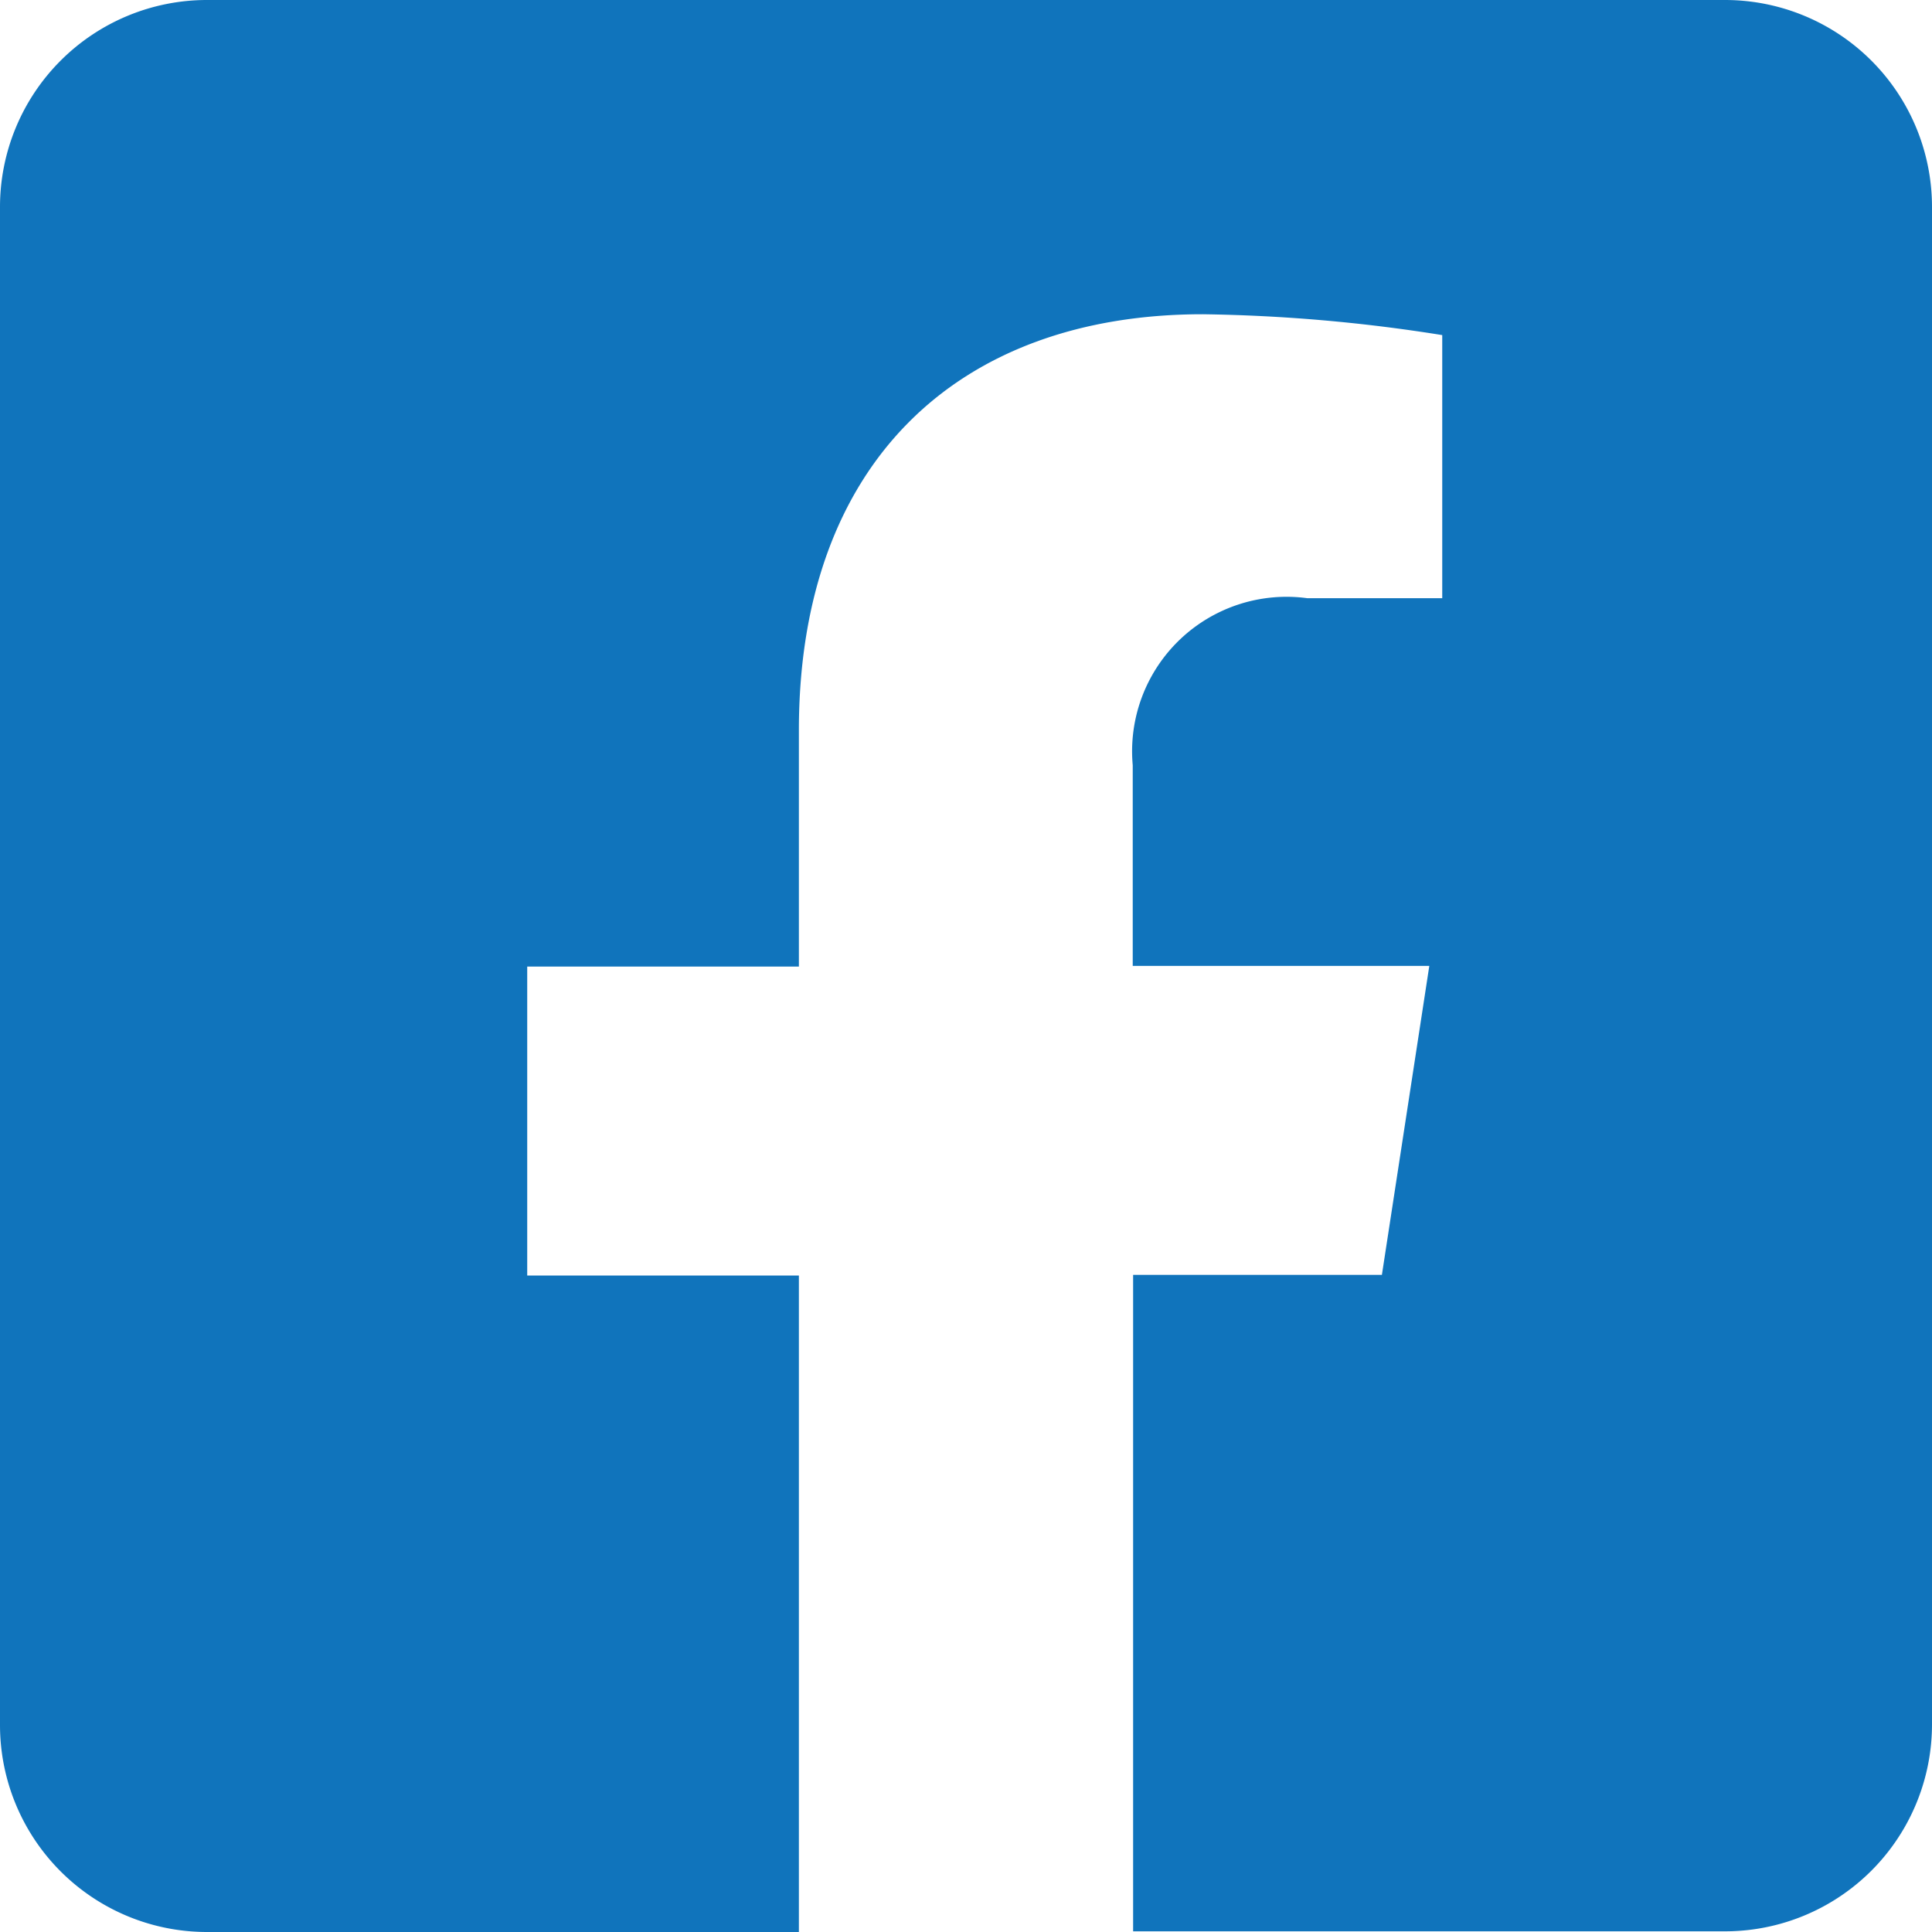
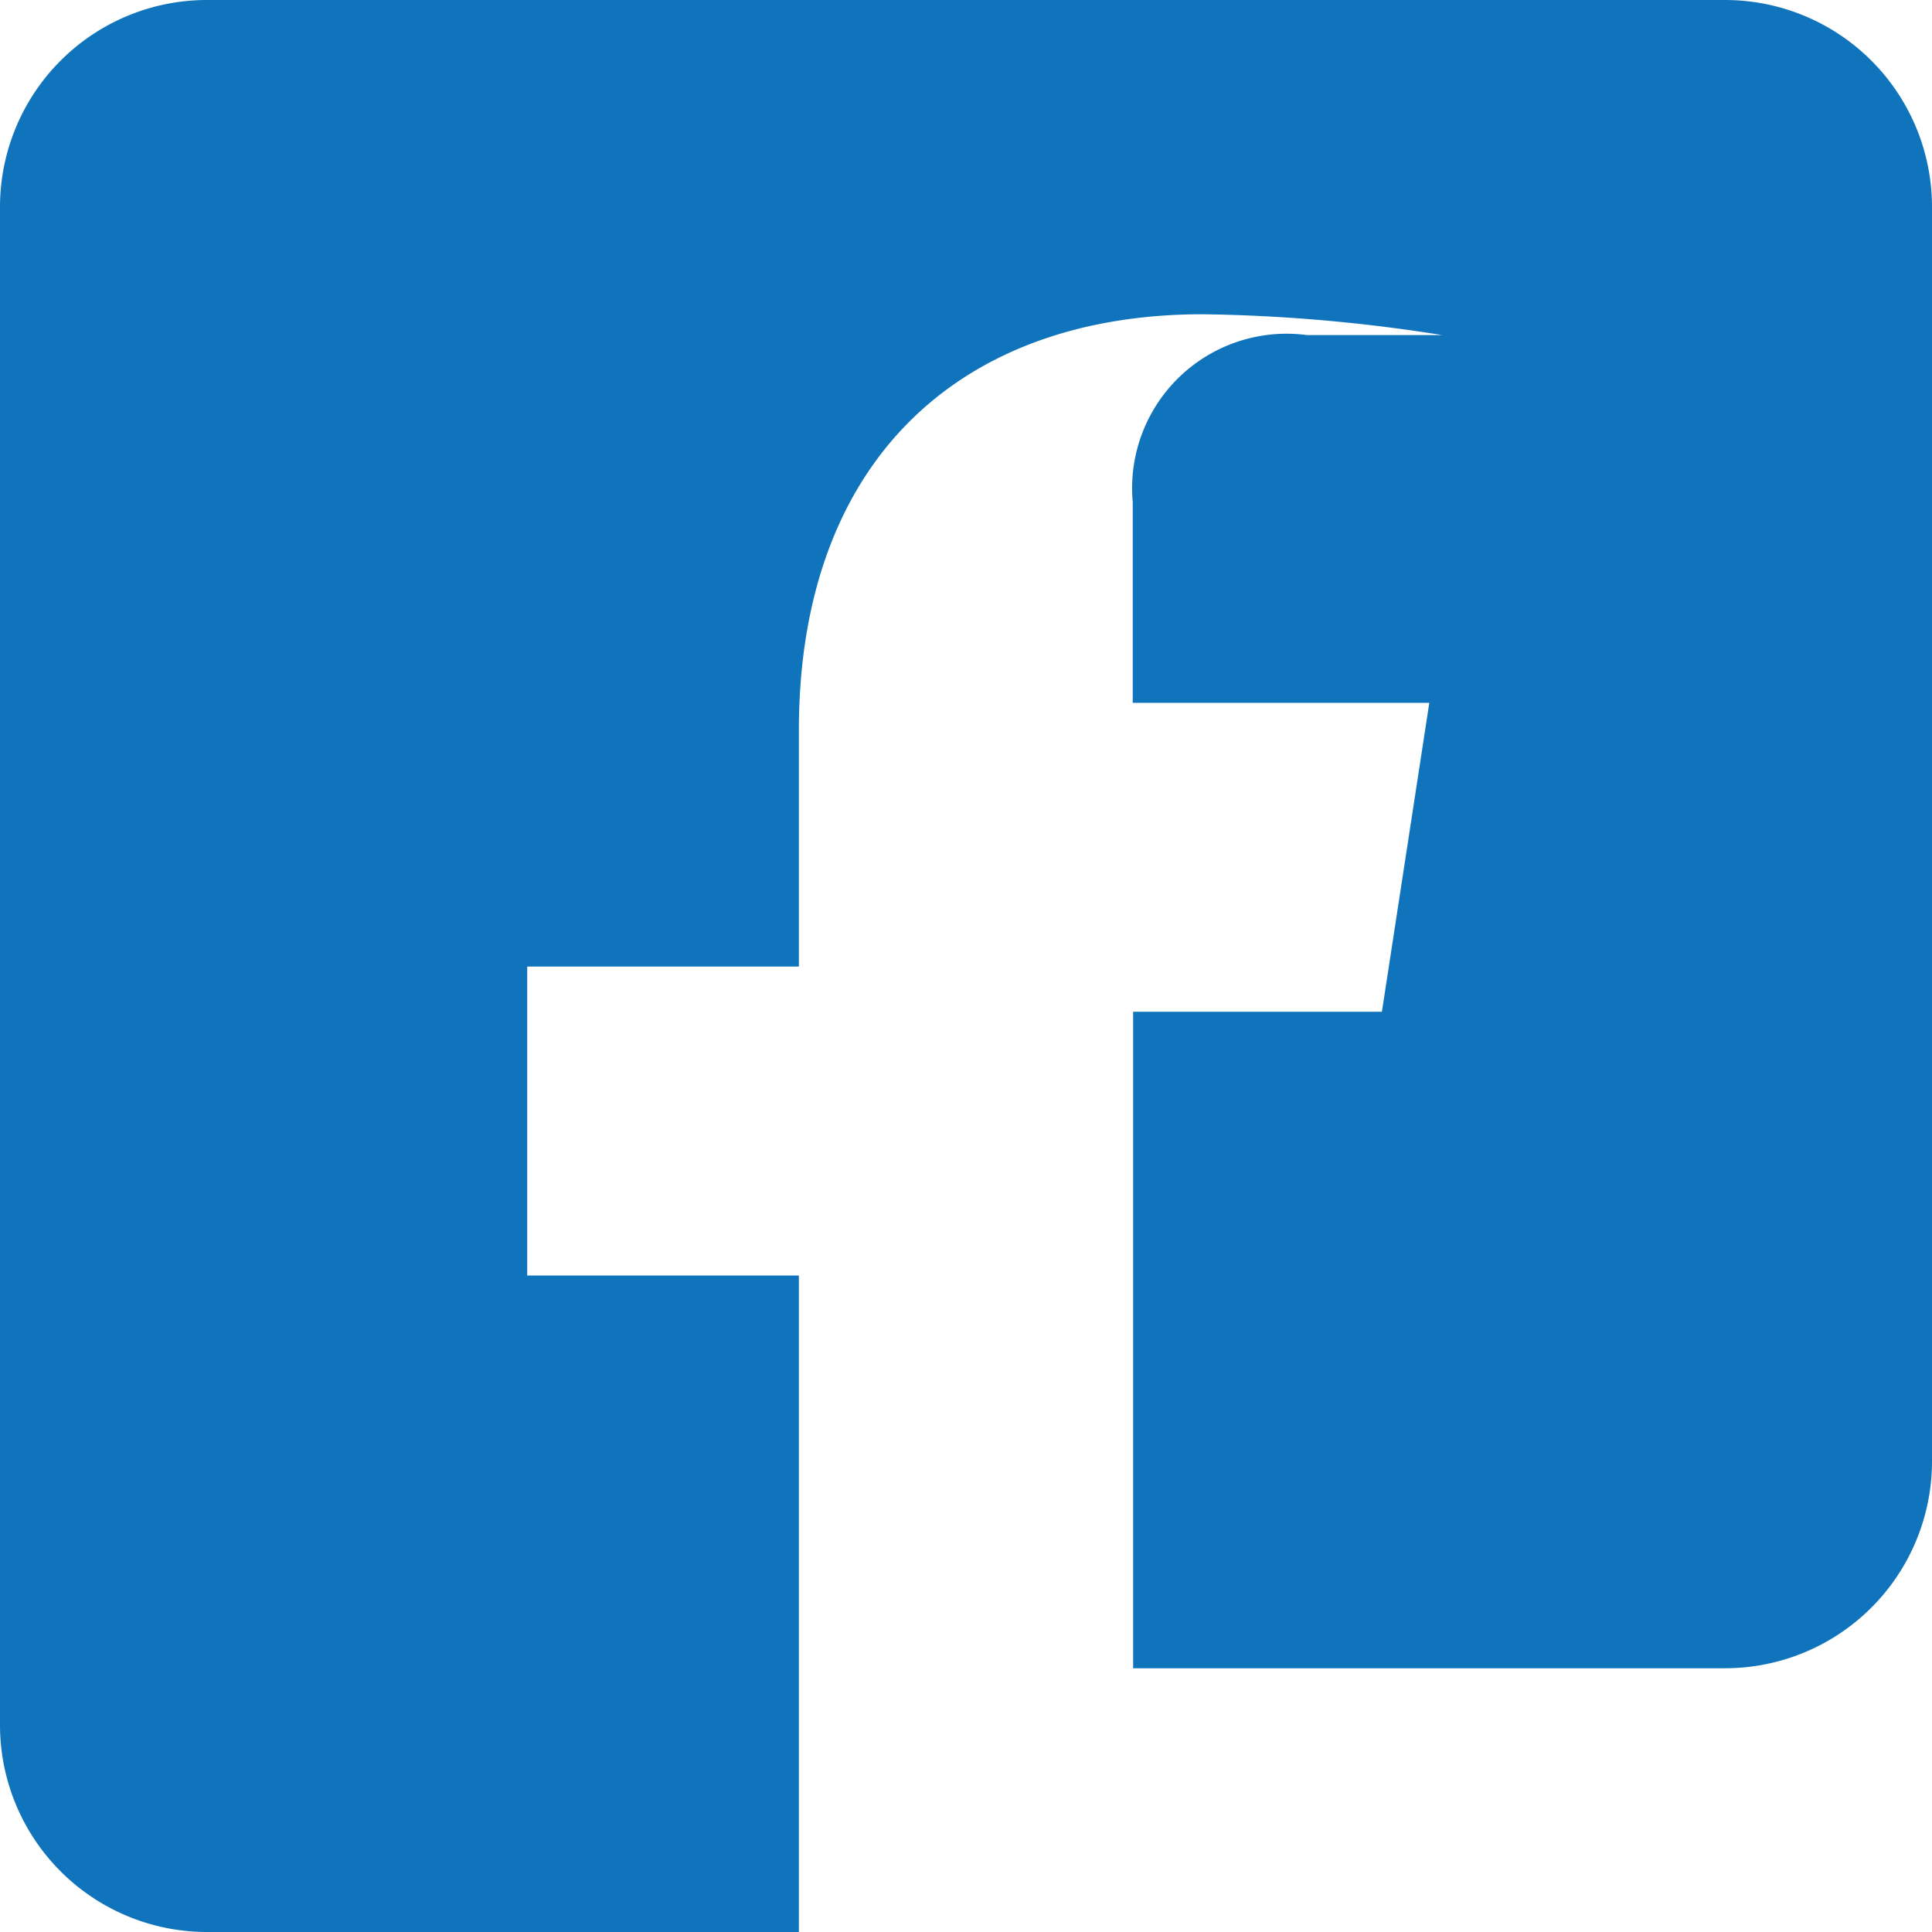
<svg xmlns="http://www.w3.org/2000/svg" width="20.012" height="20.012" viewBox="0 0 20.012 20.012">
  <defs>
    <style>.a{fill:#1074bc;}</style>
  </defs>
-   <path class="a" d="M17.868,2.25H2.144A2.144,2.144,0,0,0,0,4.394V20.118a2.144,2.144,0,0,0,2.144,2.144H8.275v-6.8H5.461v-3.2H8.275V9.815c0-2.776,1.653-4.31,4.184-4.31a17.049,17.049,0,0,1,2.48.216V8.446h-1.4a1.6,1.6,0,0,0-1.806,1.73v2.079h3.072l-.491,3.2H11.737v6.8h6.131a2.144,2.144,0,0,0,2.144-2.144V4.394A2.144,2.144,0,0,0,17.868,2.25Z" transform="translate(0 -2.25)" />
+   <path class="a" d="M17.868,2.25H2.144A2.144,2.144,0,0,0,0,4.394V20.118a2.144,2.144,0,0,0,2.144,2.144H8.275v-6.8H5.461v-3.2H8.275V9.815c0-2.776,1.653-4.31,4.184-4.31a17.049,17.049,0,0,1,2.48.216h-1.4a1.6,1.6,0,0,0-1.806,1.73v2.079h3.072l-.491,3.2H11.737v6.8h6.131a2.144,2.144,0,0,0,2.144-2.144V4.394A2.144,2.144,0,0,0,17.868,2.25Z" transform="translate(0 -2.25)" />
</svg>